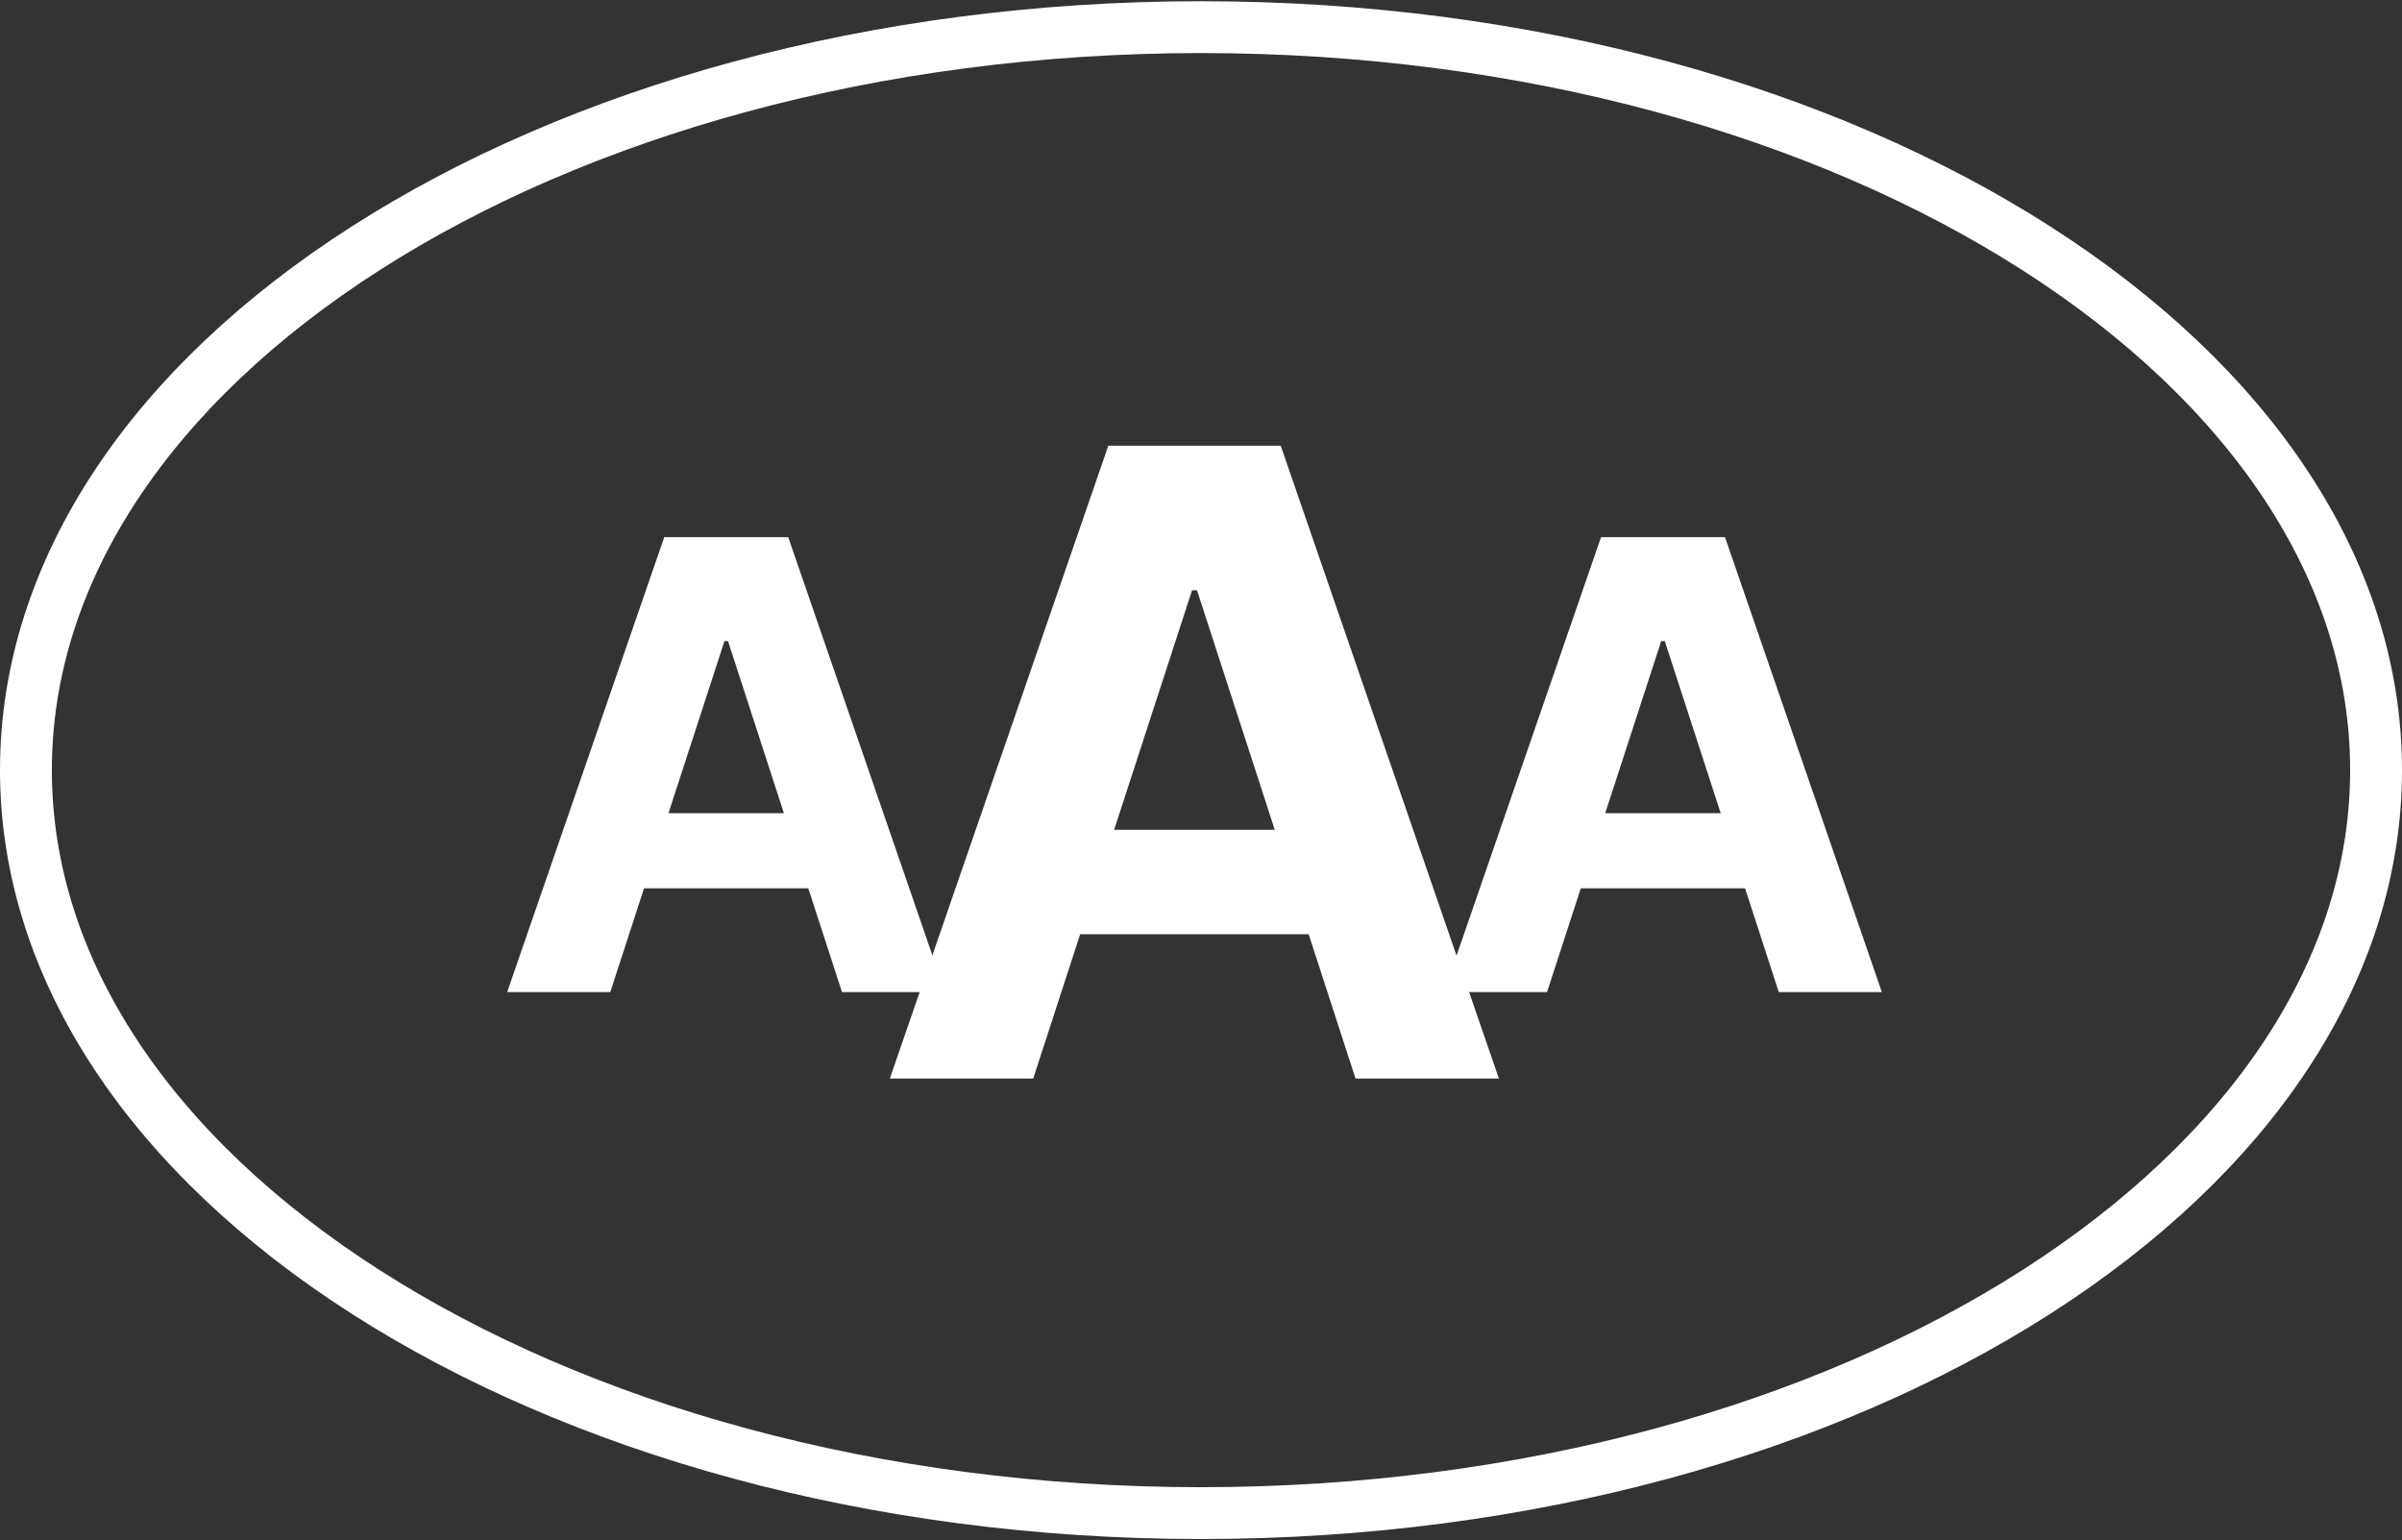
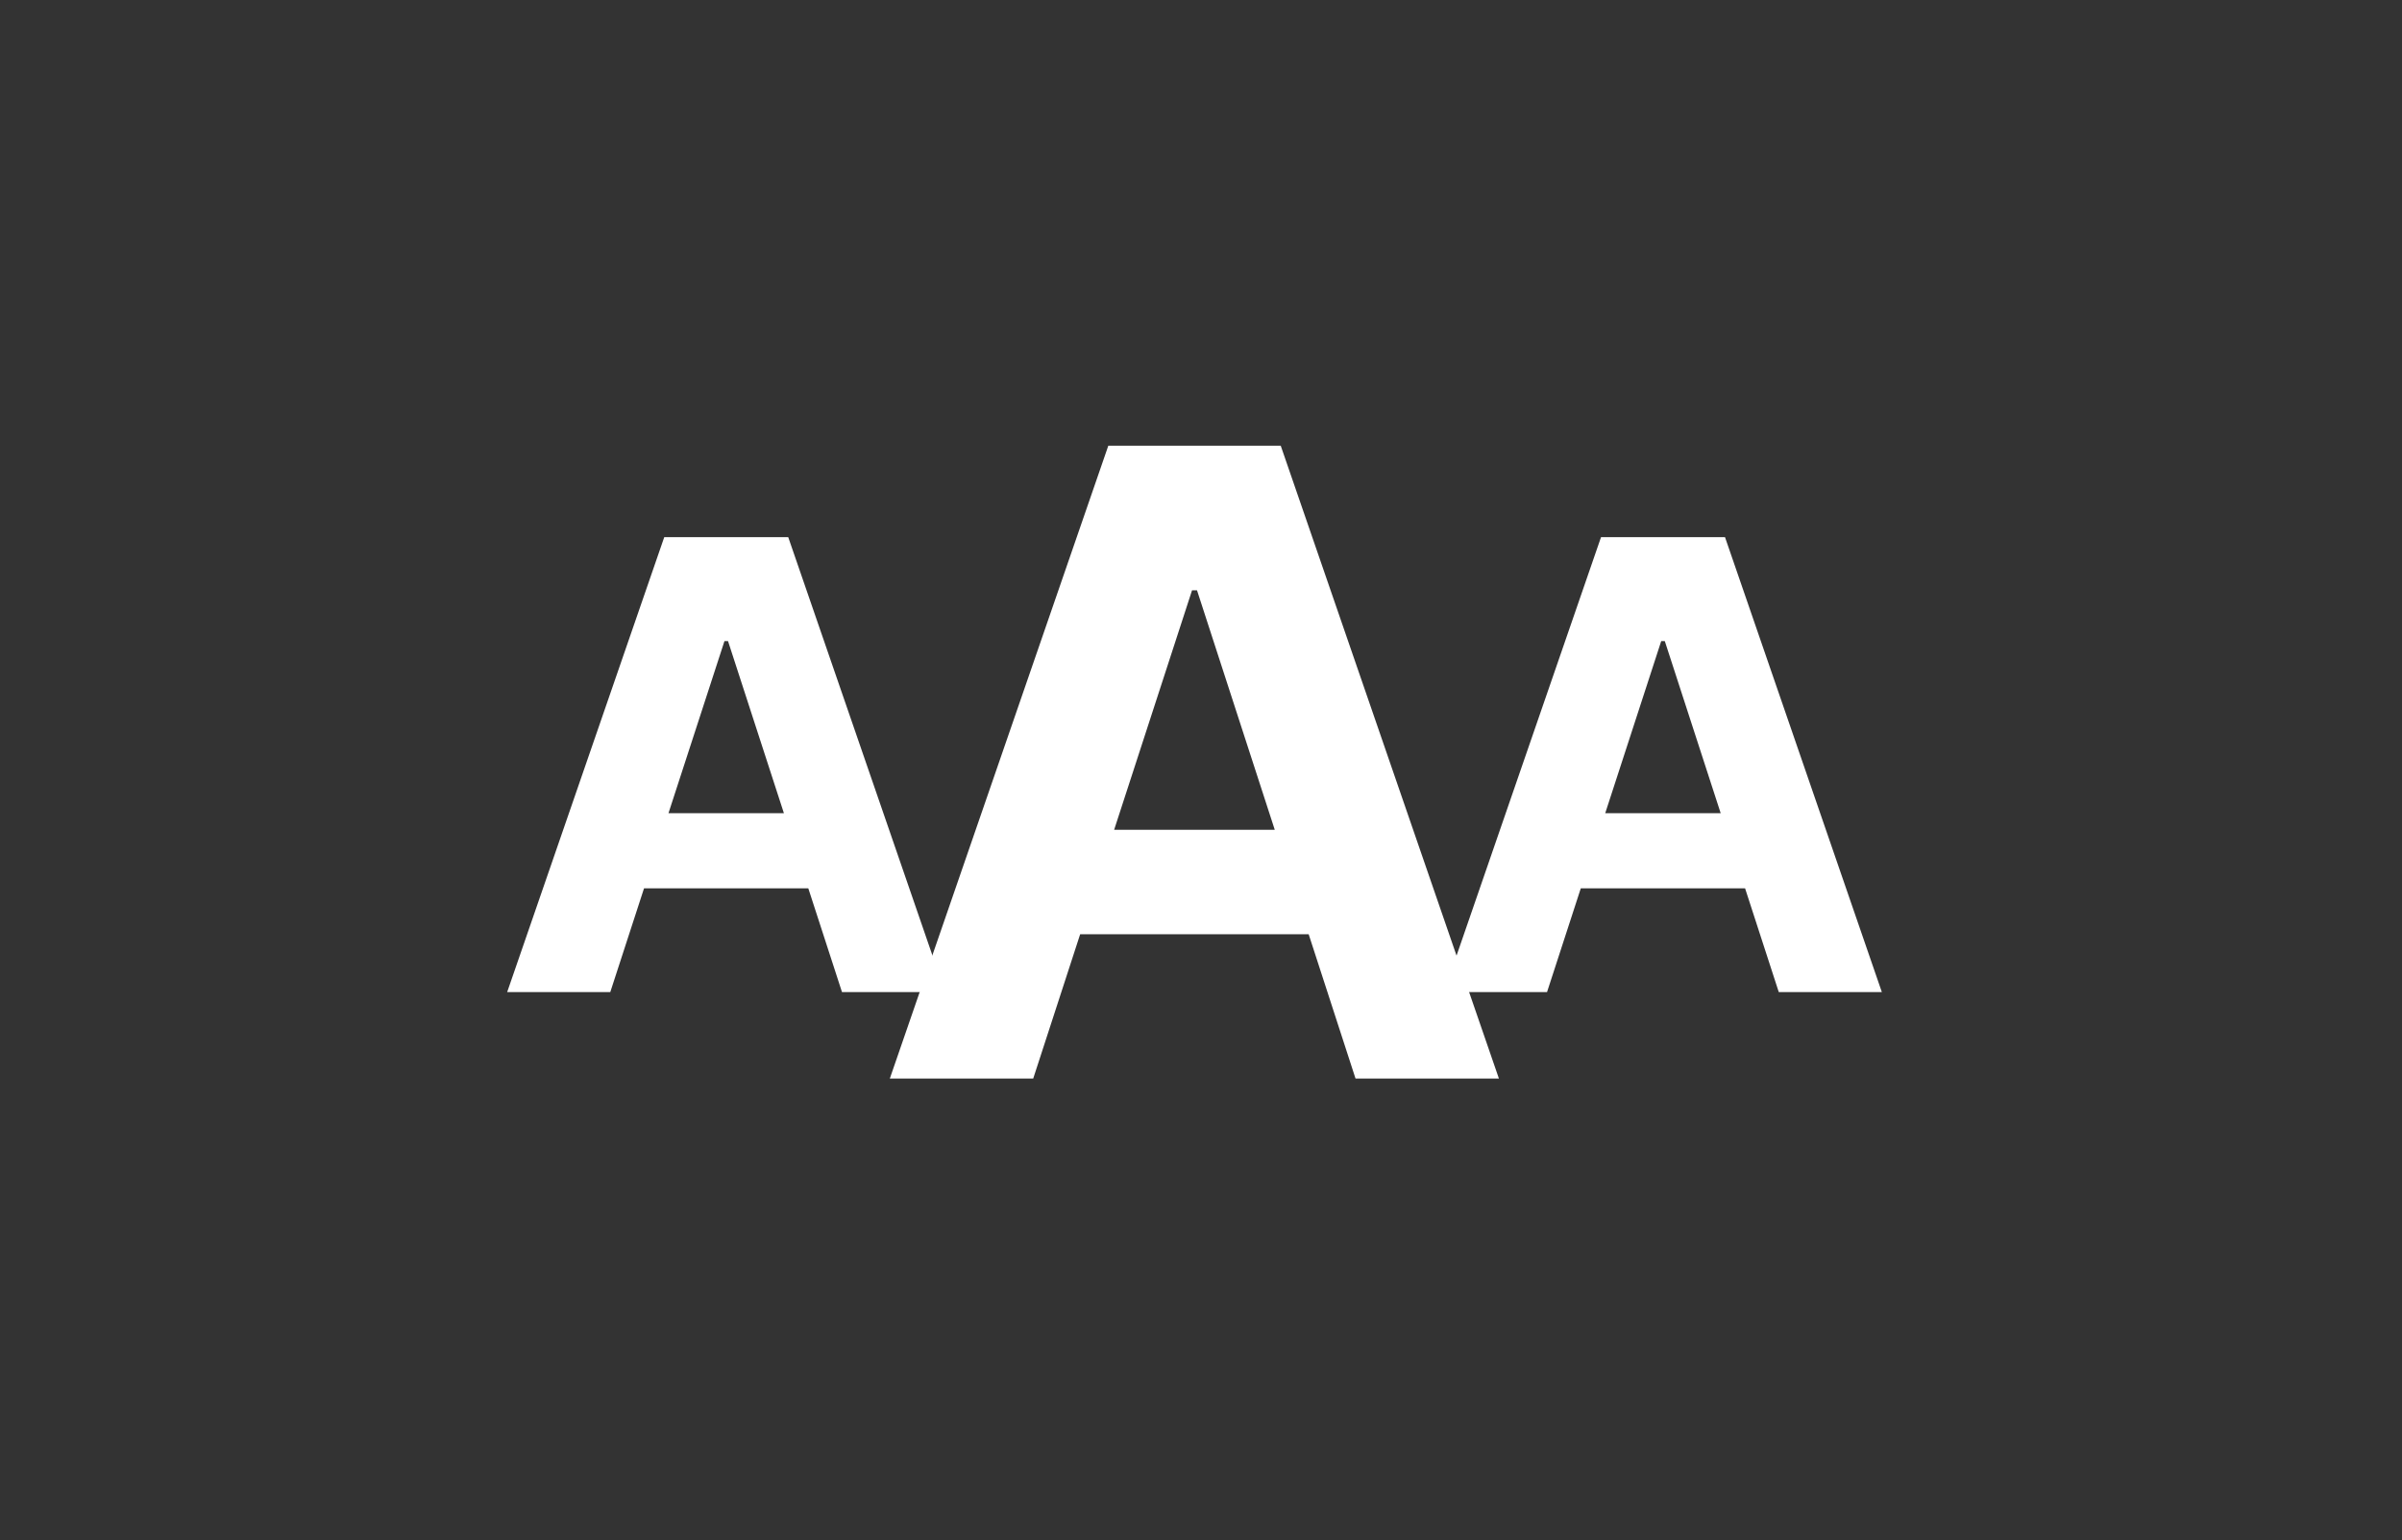
<svg xmlns="http://www.w3.org/2000/svg" width="92" height="59" viewBox="0 0 92 59" fill="none">
  <rect x="0" y="0" width="92" height="59" fill="#333333" stroke="none" />
  <path d="M23.375 38.001H19.426L25.442 20.575H30.19L36.197 38.001H32.249L27.884 24.557H27.748L23.375 38.001ZM23.128 31.151H32.454V34.028H23.128V31.151Z" fill="white" />
  <path d="M39.574 41.313H34.082L42.45 17.073H49.054L57.41 41.313H51.918L45.847 22.612H45.657L39.574 41.313ZM39.23 31.785H52.203V35.786H39.23V31.785Z" fill="white" />
  <path d="M59.254 38.001H55.306L61.322 20.575H66.07L72.077 38.001H68.129L63.764 24.557H63.627L59.254 38.001ZM59.007 31.151H68.333V34.028H59.007V31.151Z" fill="white" />
-   <path d="M91.007 29.5C91.007 37.179 86.144 44.27 77.992 49.49C69.85 54.704 58.542 57.96 46 57.96C33.458 57.96 22.15 54.704 14.008 49.49C5.856 44.27 0.993 37.179 0.993 29.5C0.993 21.821 5.856 14.73 14.008 9.51C22.15 4.296 33.458 1.04 46 1.04C58.542 1.04 69.85 4.296 77.992 9.51C86.144 14.73 91.007 21.821 91.007 29.5Z" stroke="white" stroke-width="1.986" />
</svg>